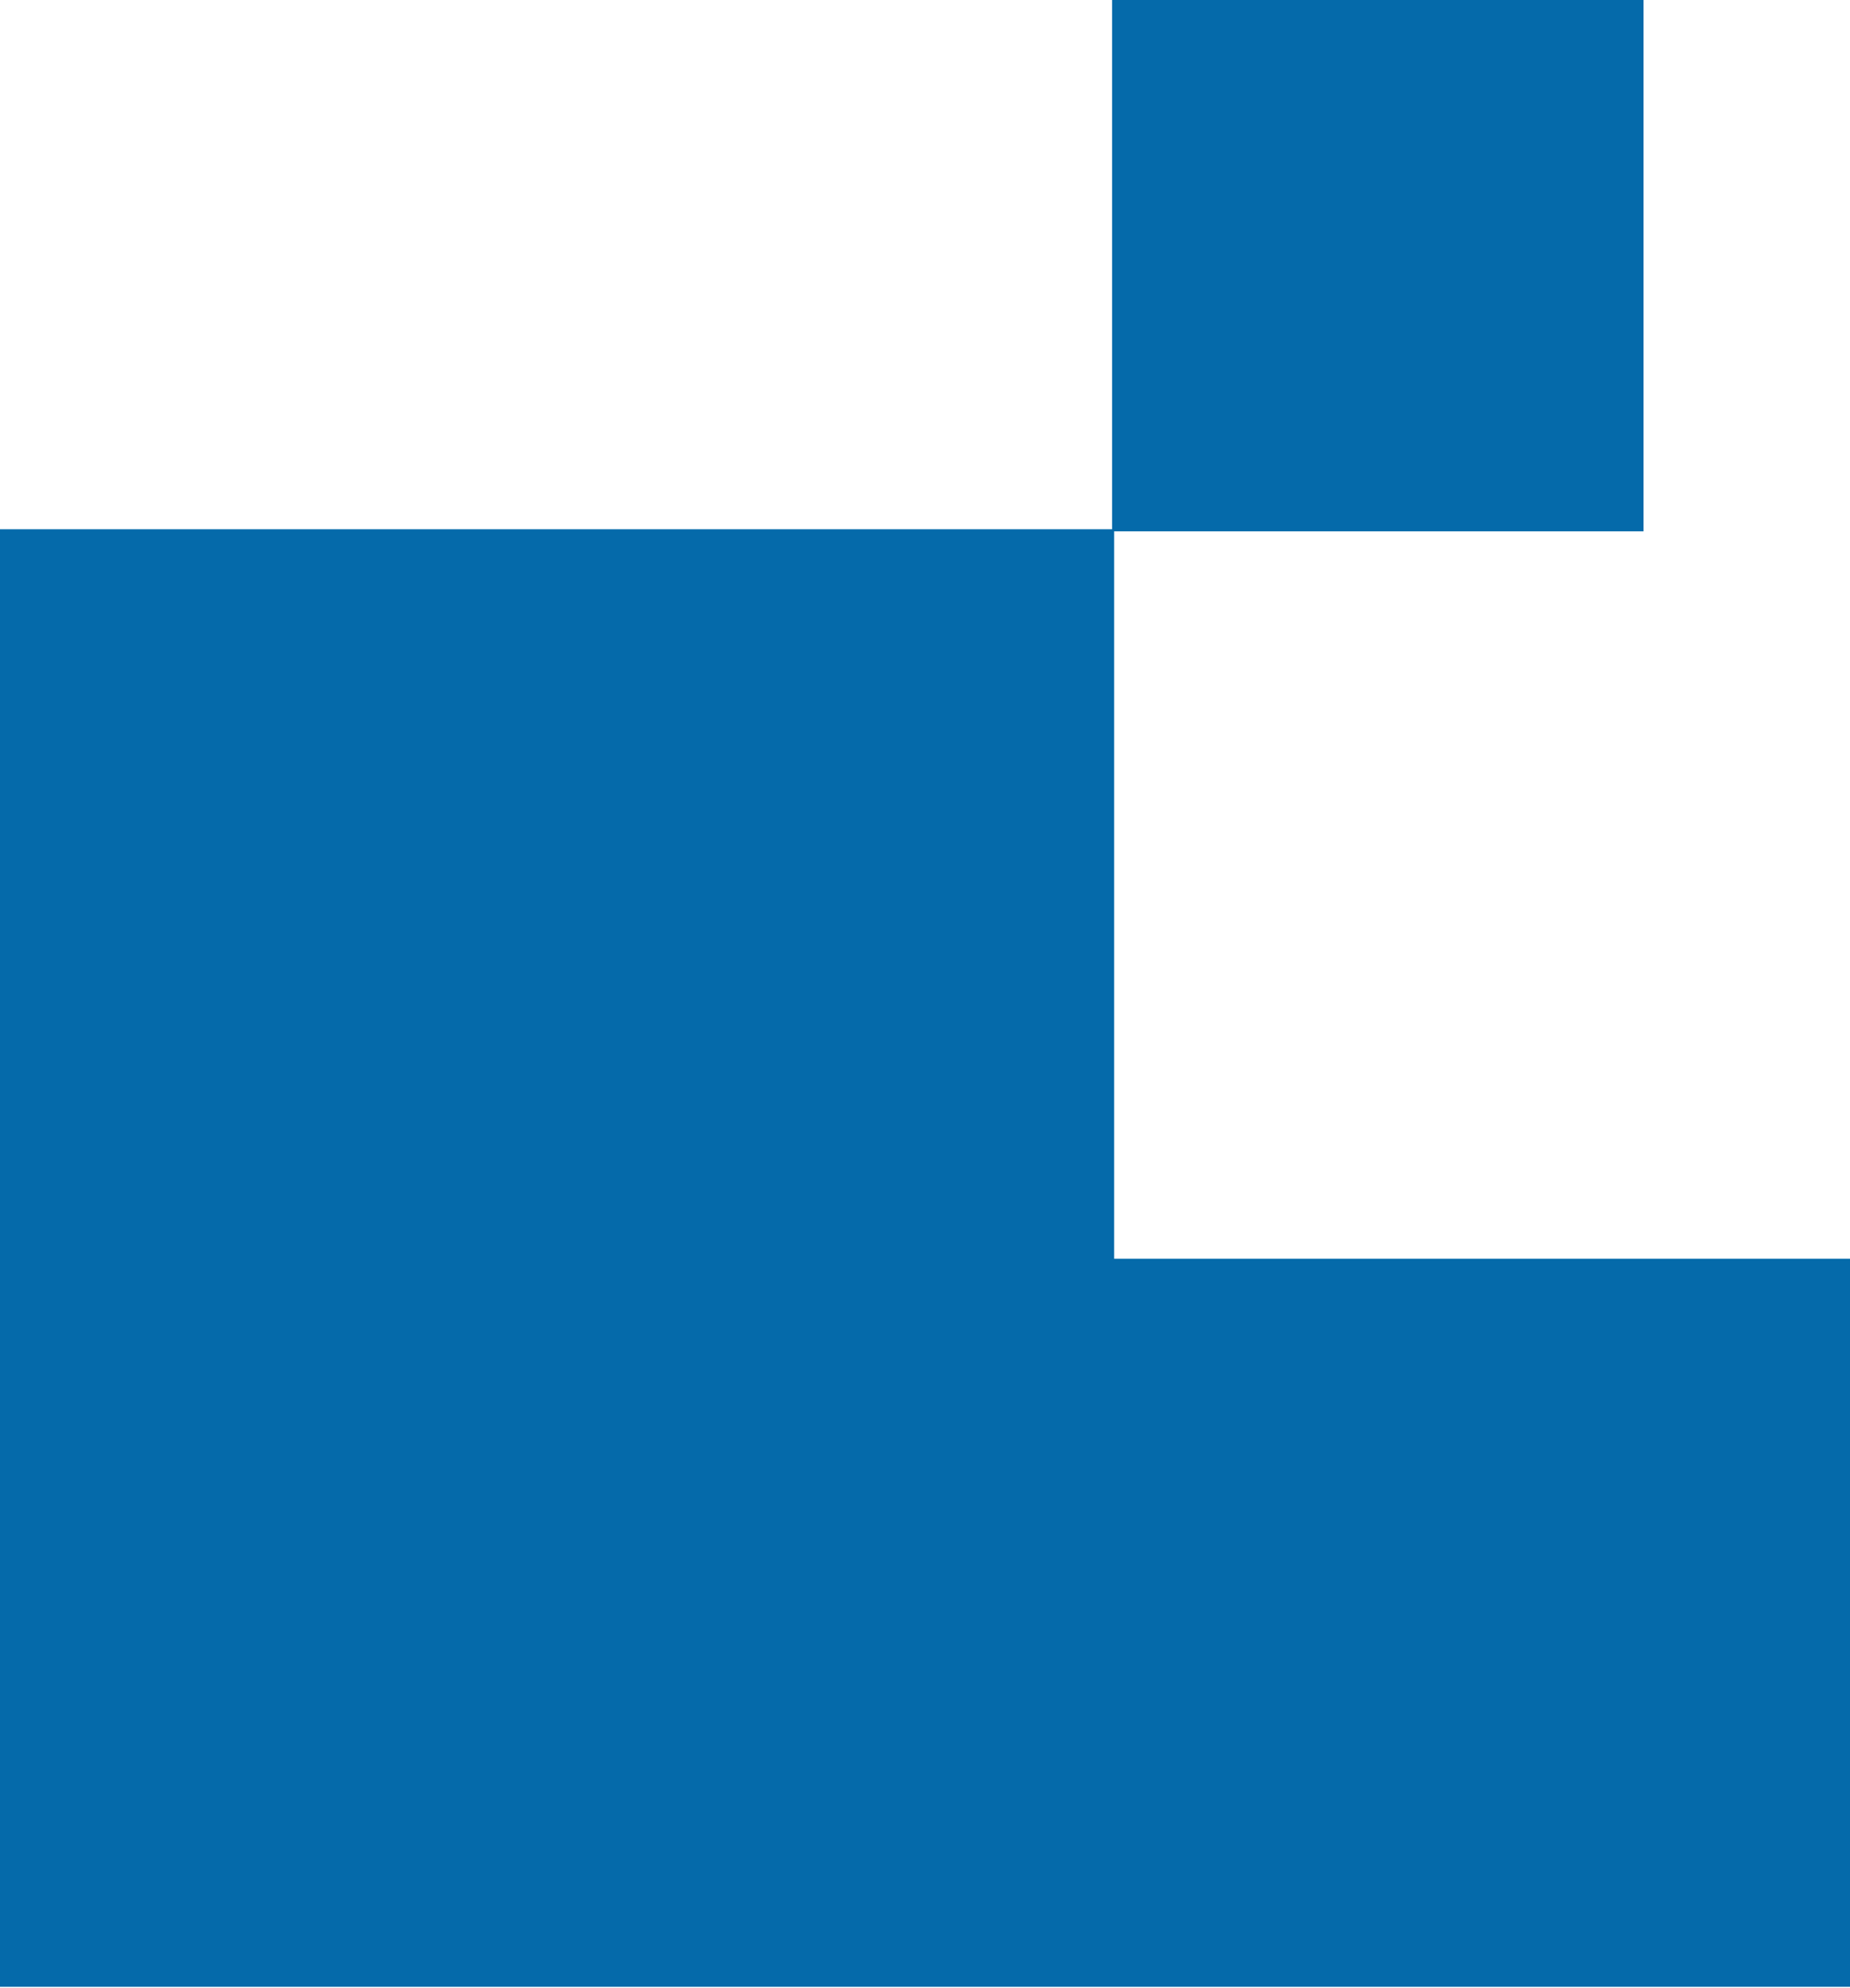
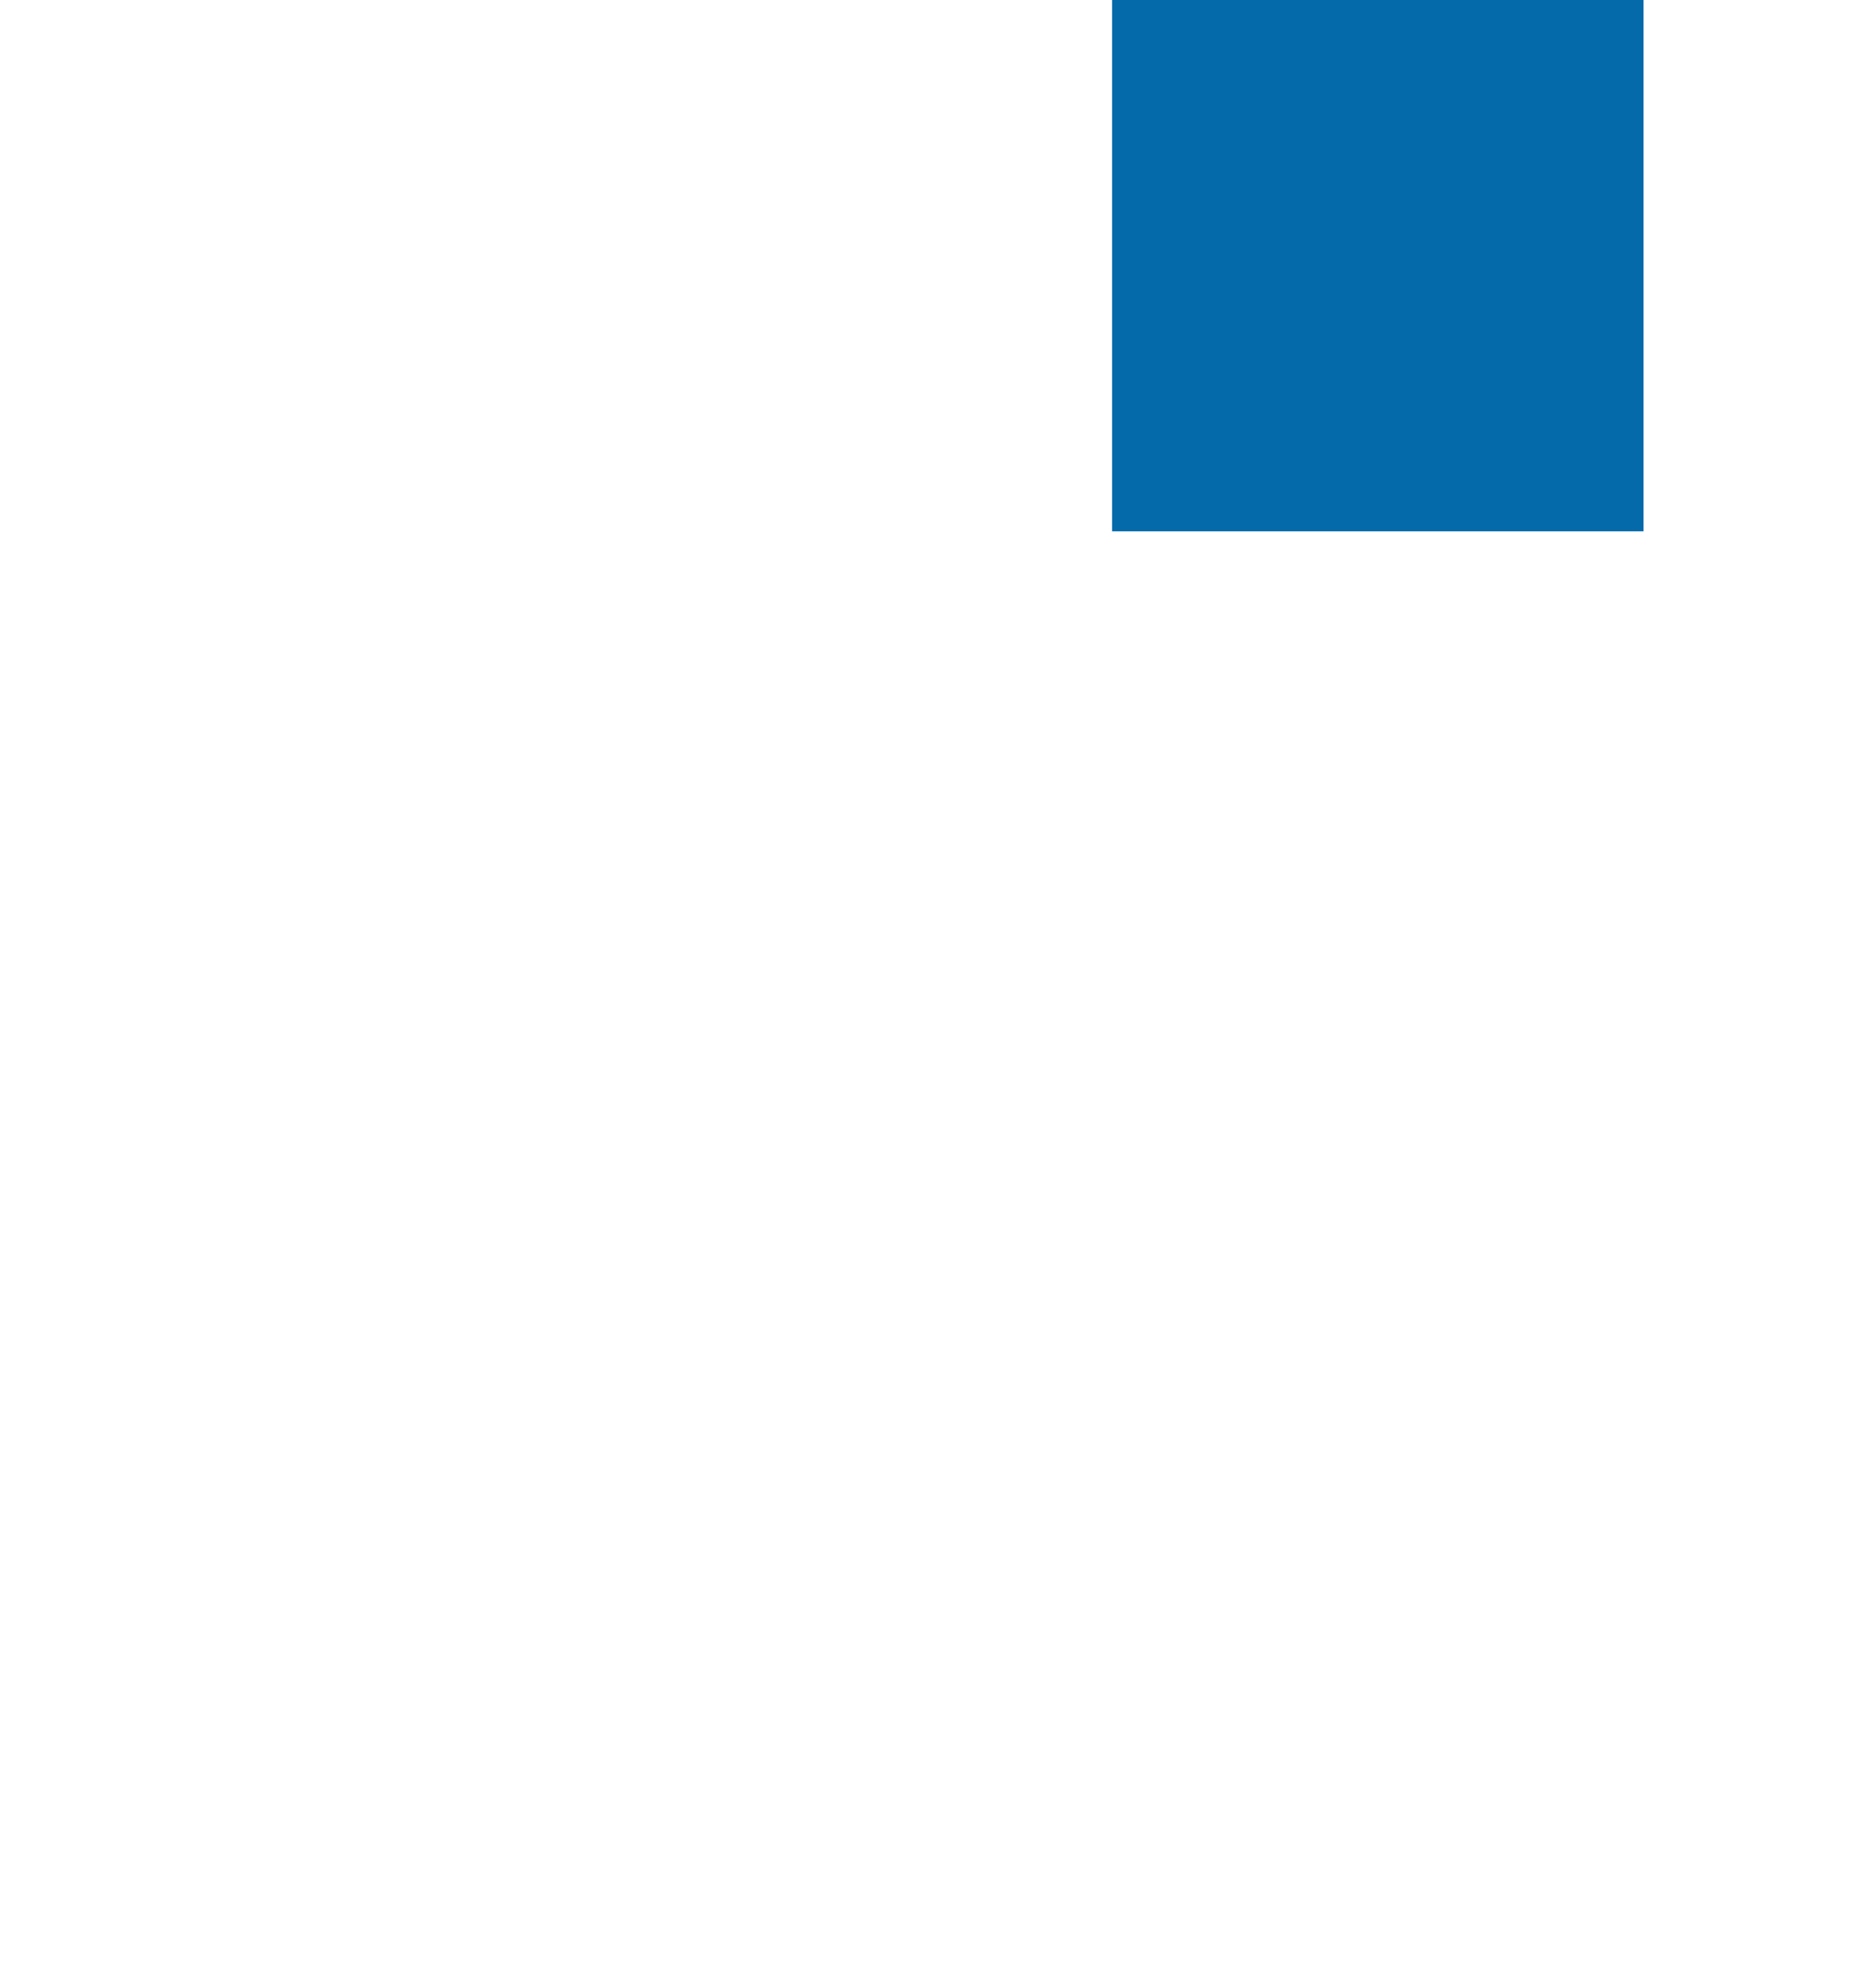
<svg xmlns="http://www.w3.org/2000/svg" width="267" height="287" viewBox="0 0 267 287" fill="none">
  <path d="M237.2 0H160.5V76.7H237.2V0Z" fill="#056AAA" />
-   <path d="M160.8 181.7V76.4H0V181.7V237.2V286.8H267V181.7H160.8Z" fill="#056AAA" />
</svg>